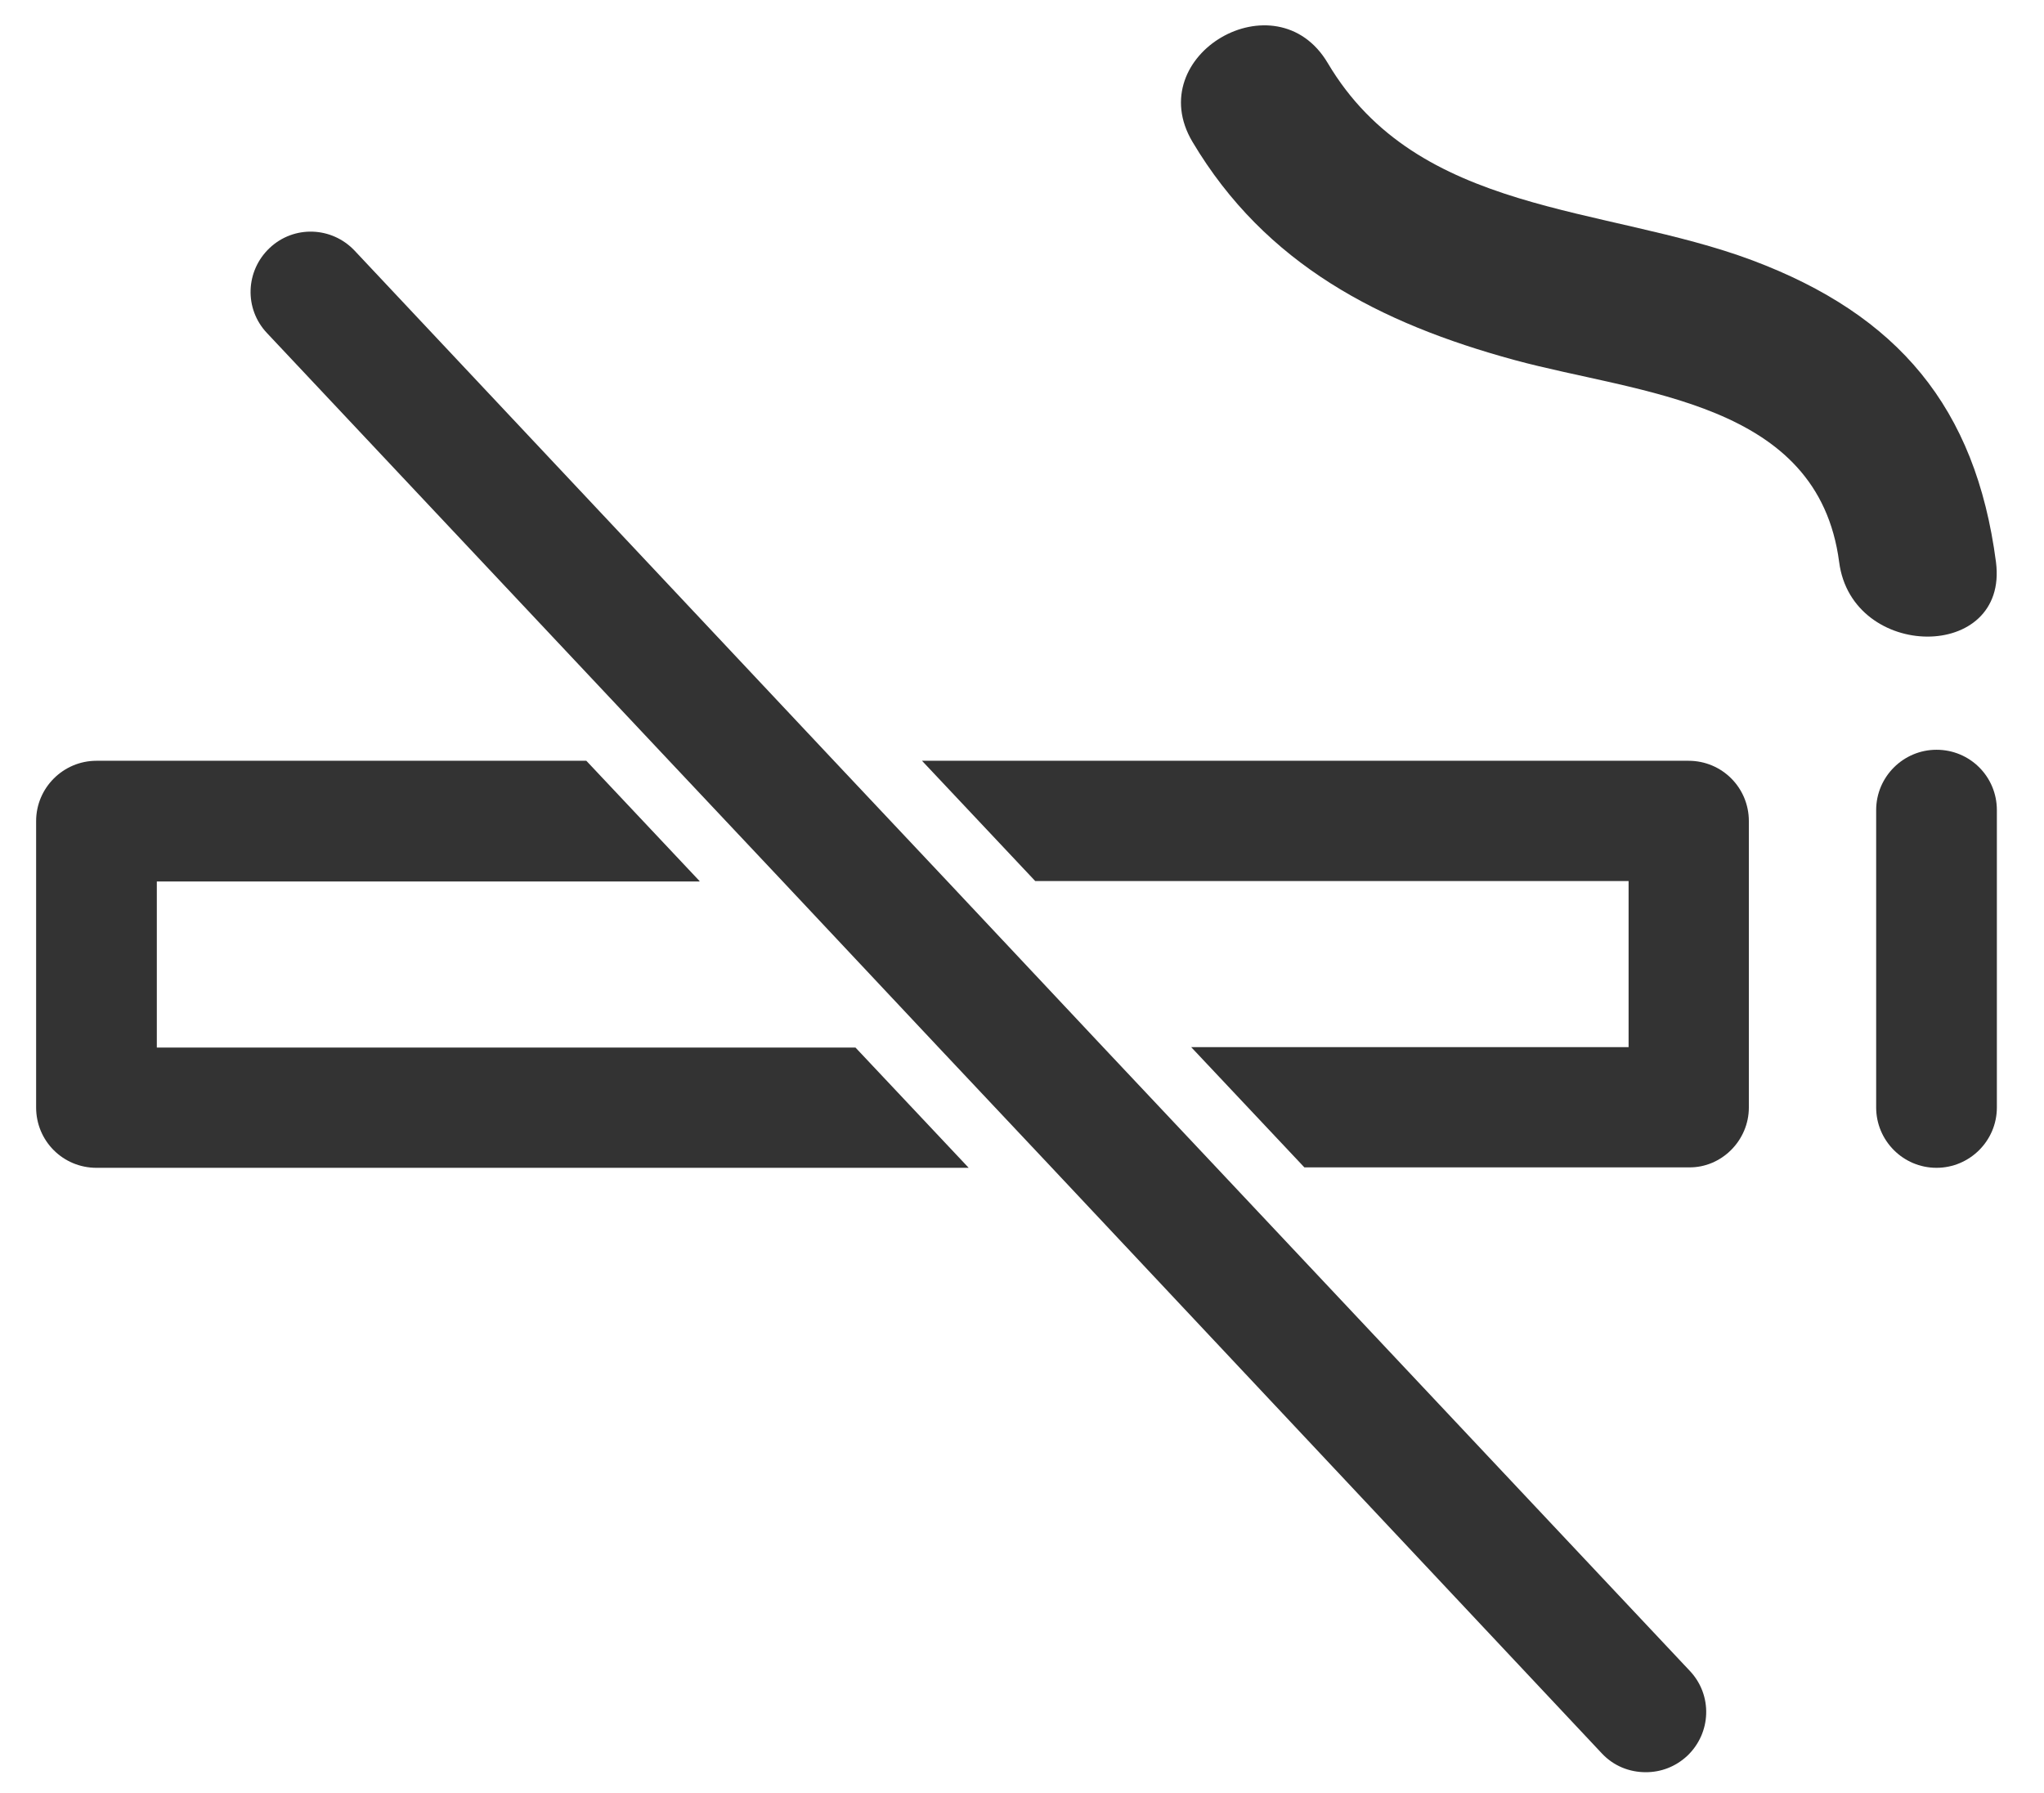
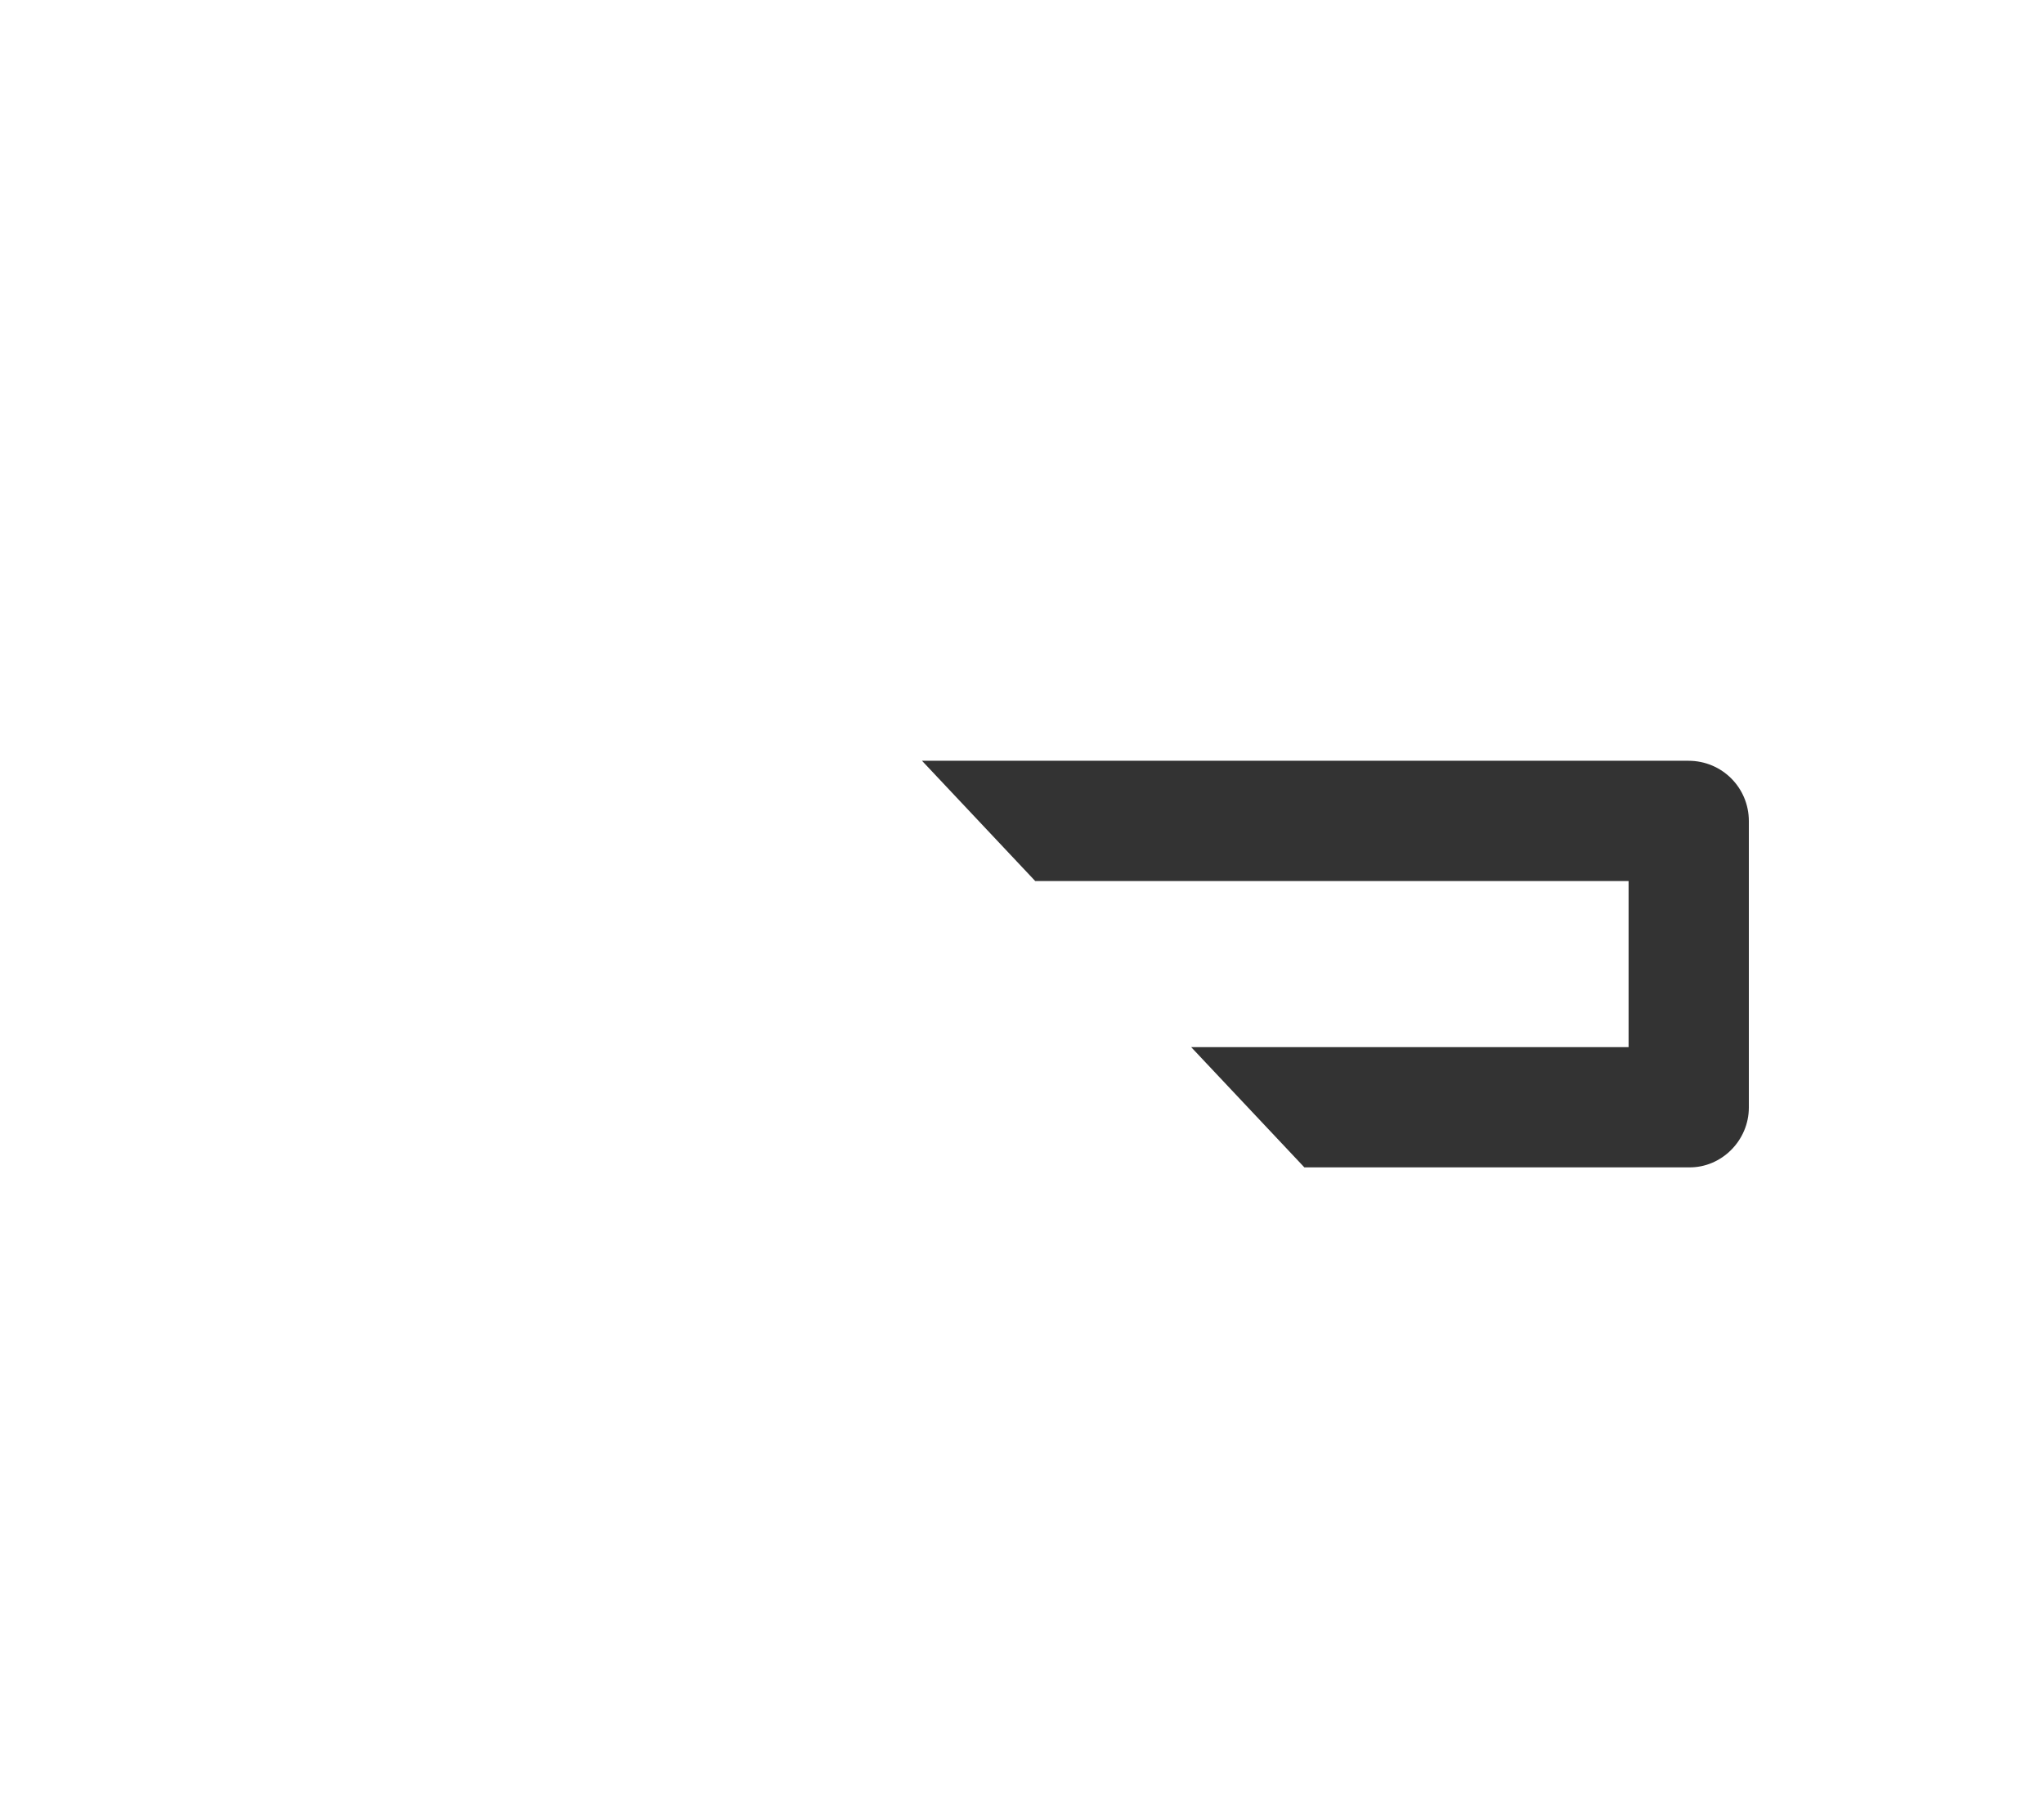
<svg xmlns="http://www.w3.org/2000/svg" width="464" height="407" viewBox="271.4 149.8 464 407" fill="#333333">
  <path d="M668.4 401.2v-65c0-7.6-6.1-13.7-13.7-13.7H480.7l25.7 27.3h134.7v37.7h-99.3l25.7 27.3h87.3C662.2 414.9 668.4 408.7 668.4 401.2z" />
-   <path d="M430.2 349.8l-25.7-27.3H293.3c-7.5 0-13.7 6.1-13.7 13.7v65c0 7.6 6.1 13.7 13.7 13.7h198l-25.7-27.3H307v-37.7H430.2z" />
-   <path d="M711 414.9c7.5 0 13.7-6.1 13.7-13.7v-67.5c0-7.6-6.1-13.7-13.7-13.7 -7.5 0-13.7 6.1-13.7 13.7v67.5C697.3 408.7 703.4 414.9 711 414.9z" />
-   <path d="M688.9 277.4c2.9 22.4 38.5 22.7 35.6 0 -4.6-35.2-22.3-56.1-55.3-68.5 -33.7-12.6-75.9-10.2-96.4-44.8 -11.7-19.7-42.4-1.8-30.7 17.9 16.6 27.9 42.6 41.2 73 49.5C643.7 239.3 684.1 240.8 688.9 277.4z" />
-   <path d="M635 547.8c2.7 2.9 6.3 4.3 10 4.3 3.4 0 6.7-1.2 9.4-3.7 5.5-5.2 5.8-13.8 0.6-19.3L547.6 414.9l-25.7-27.3 -35.4-37.7 -25.7-27.3 -108.9-115.9c-5.2-5.5-13.8-5.8-19.3-0.6 -5.5 5.2-5.8 13.8-0.6 19.3l91.3 97.1 25.7 27.3 35.4 37.7 25.7 27.3L635 547.8z" />
</svg>